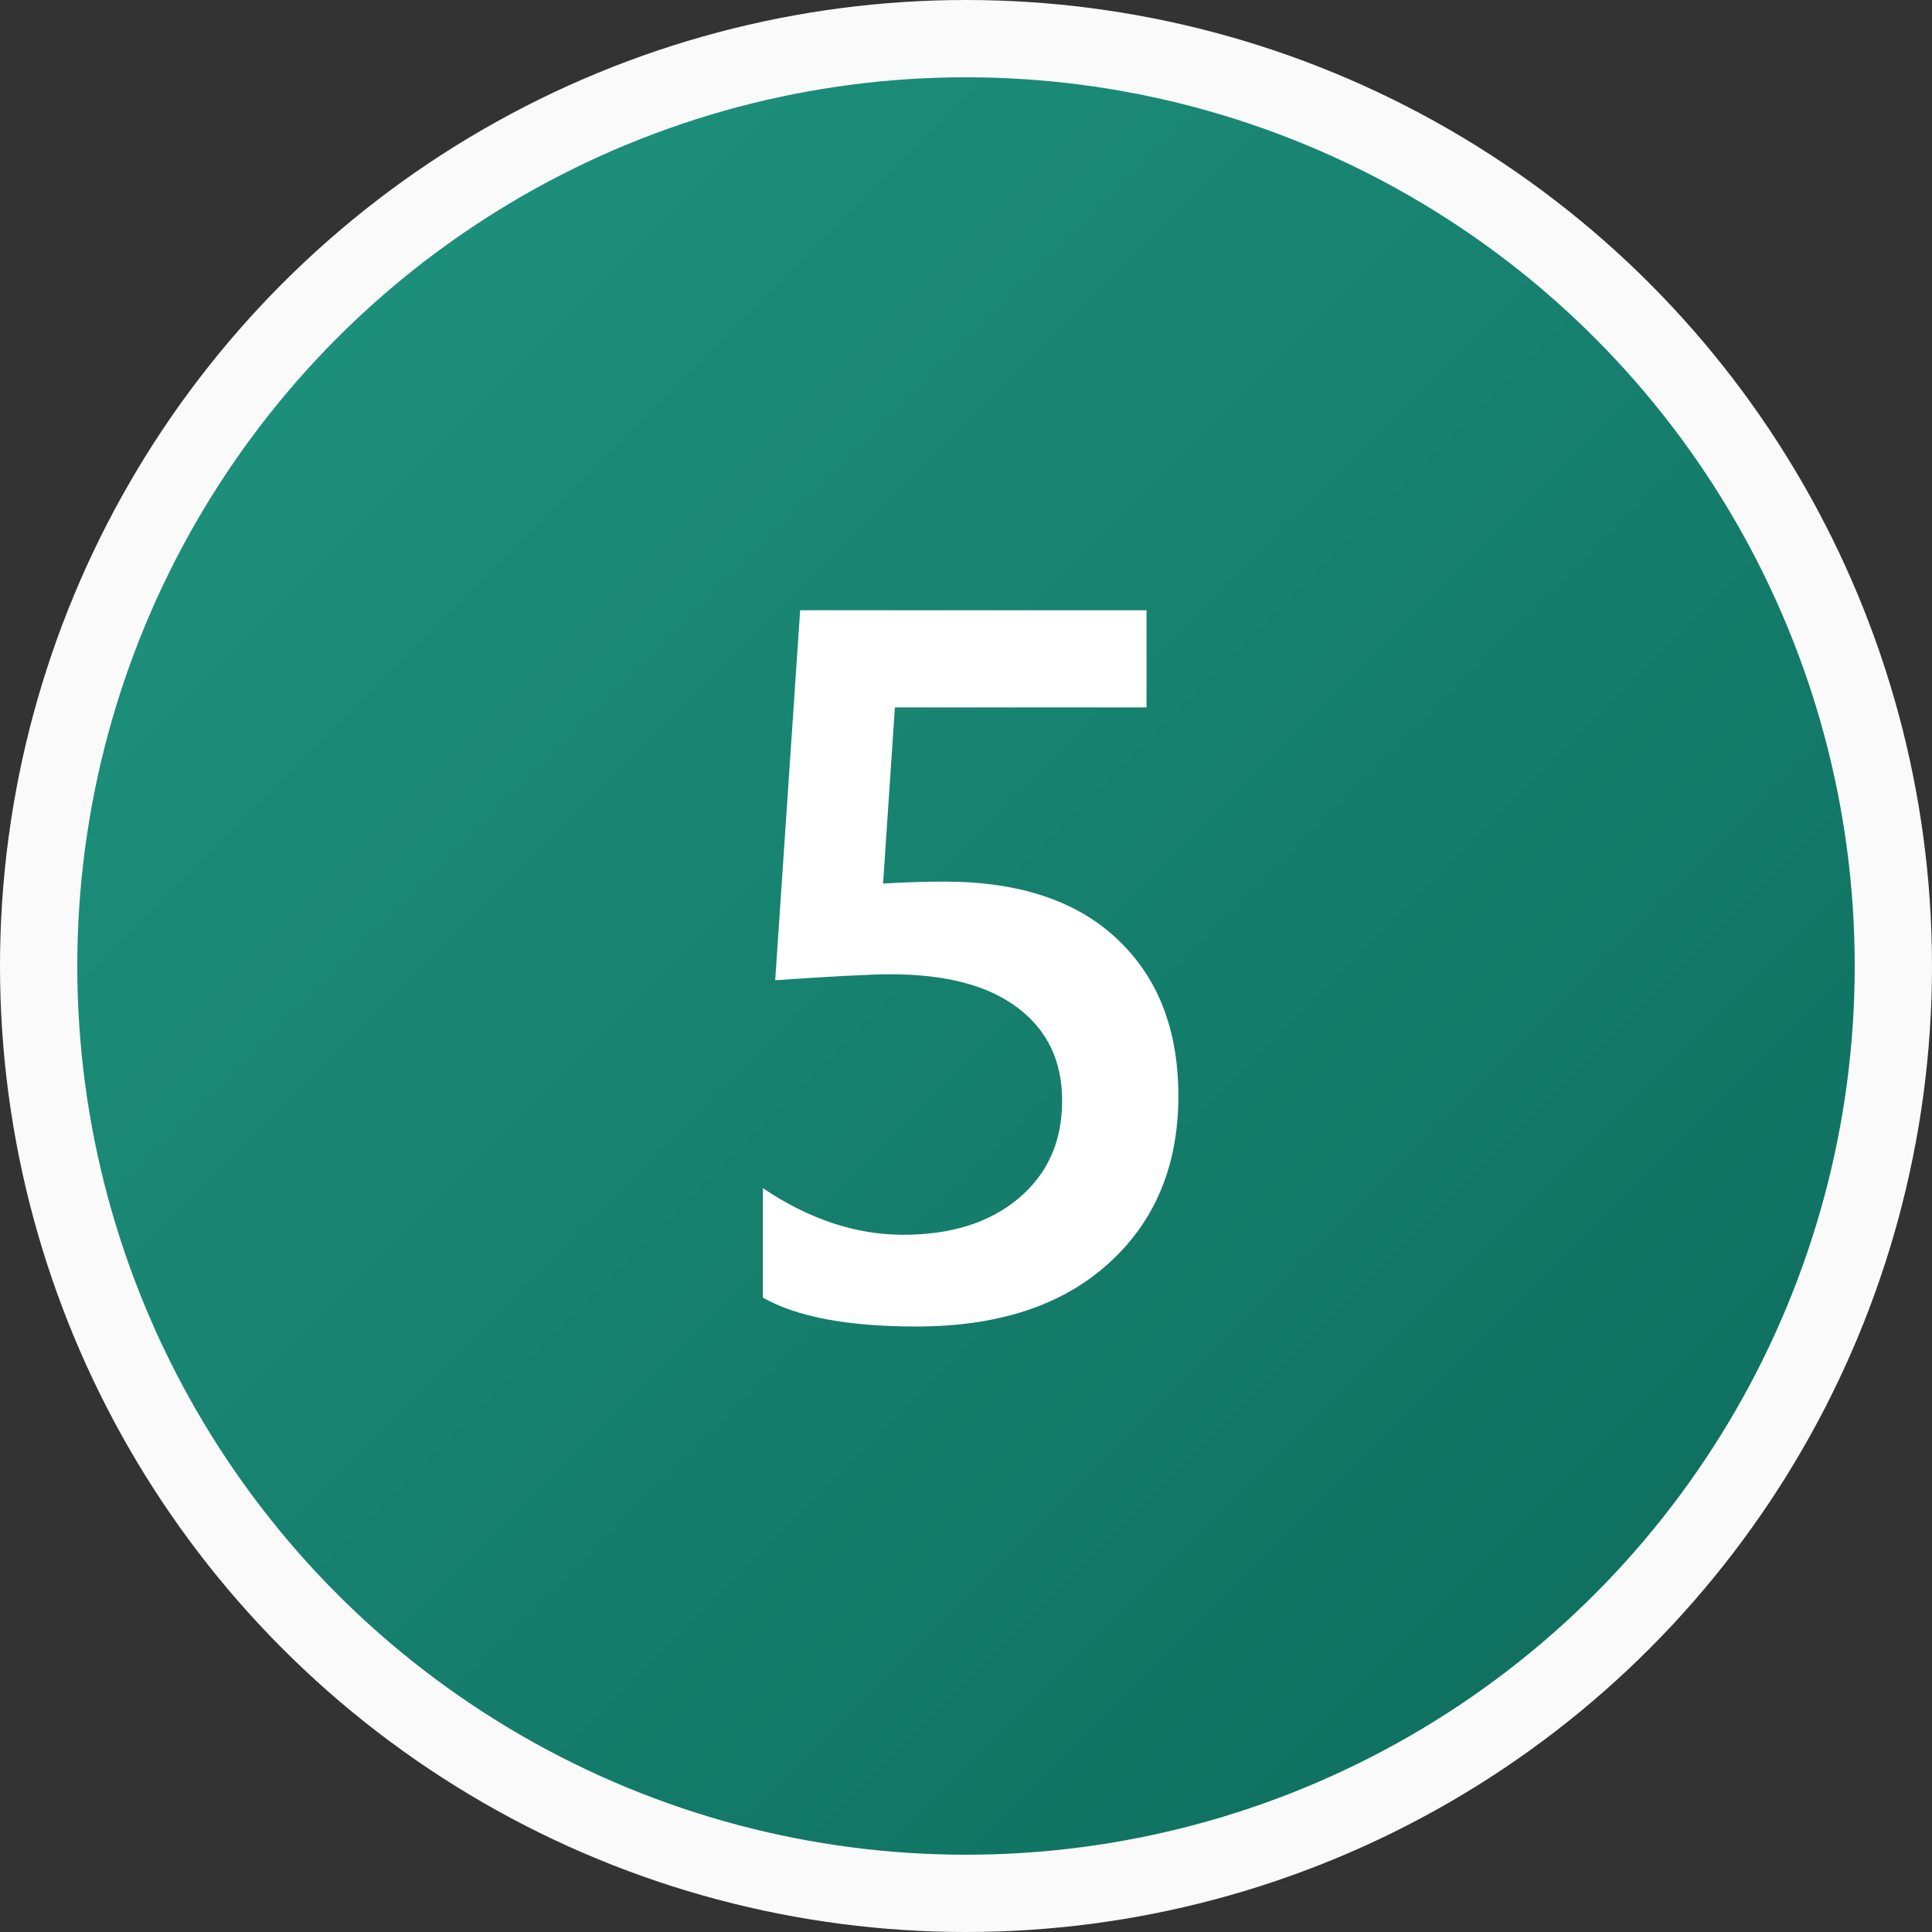
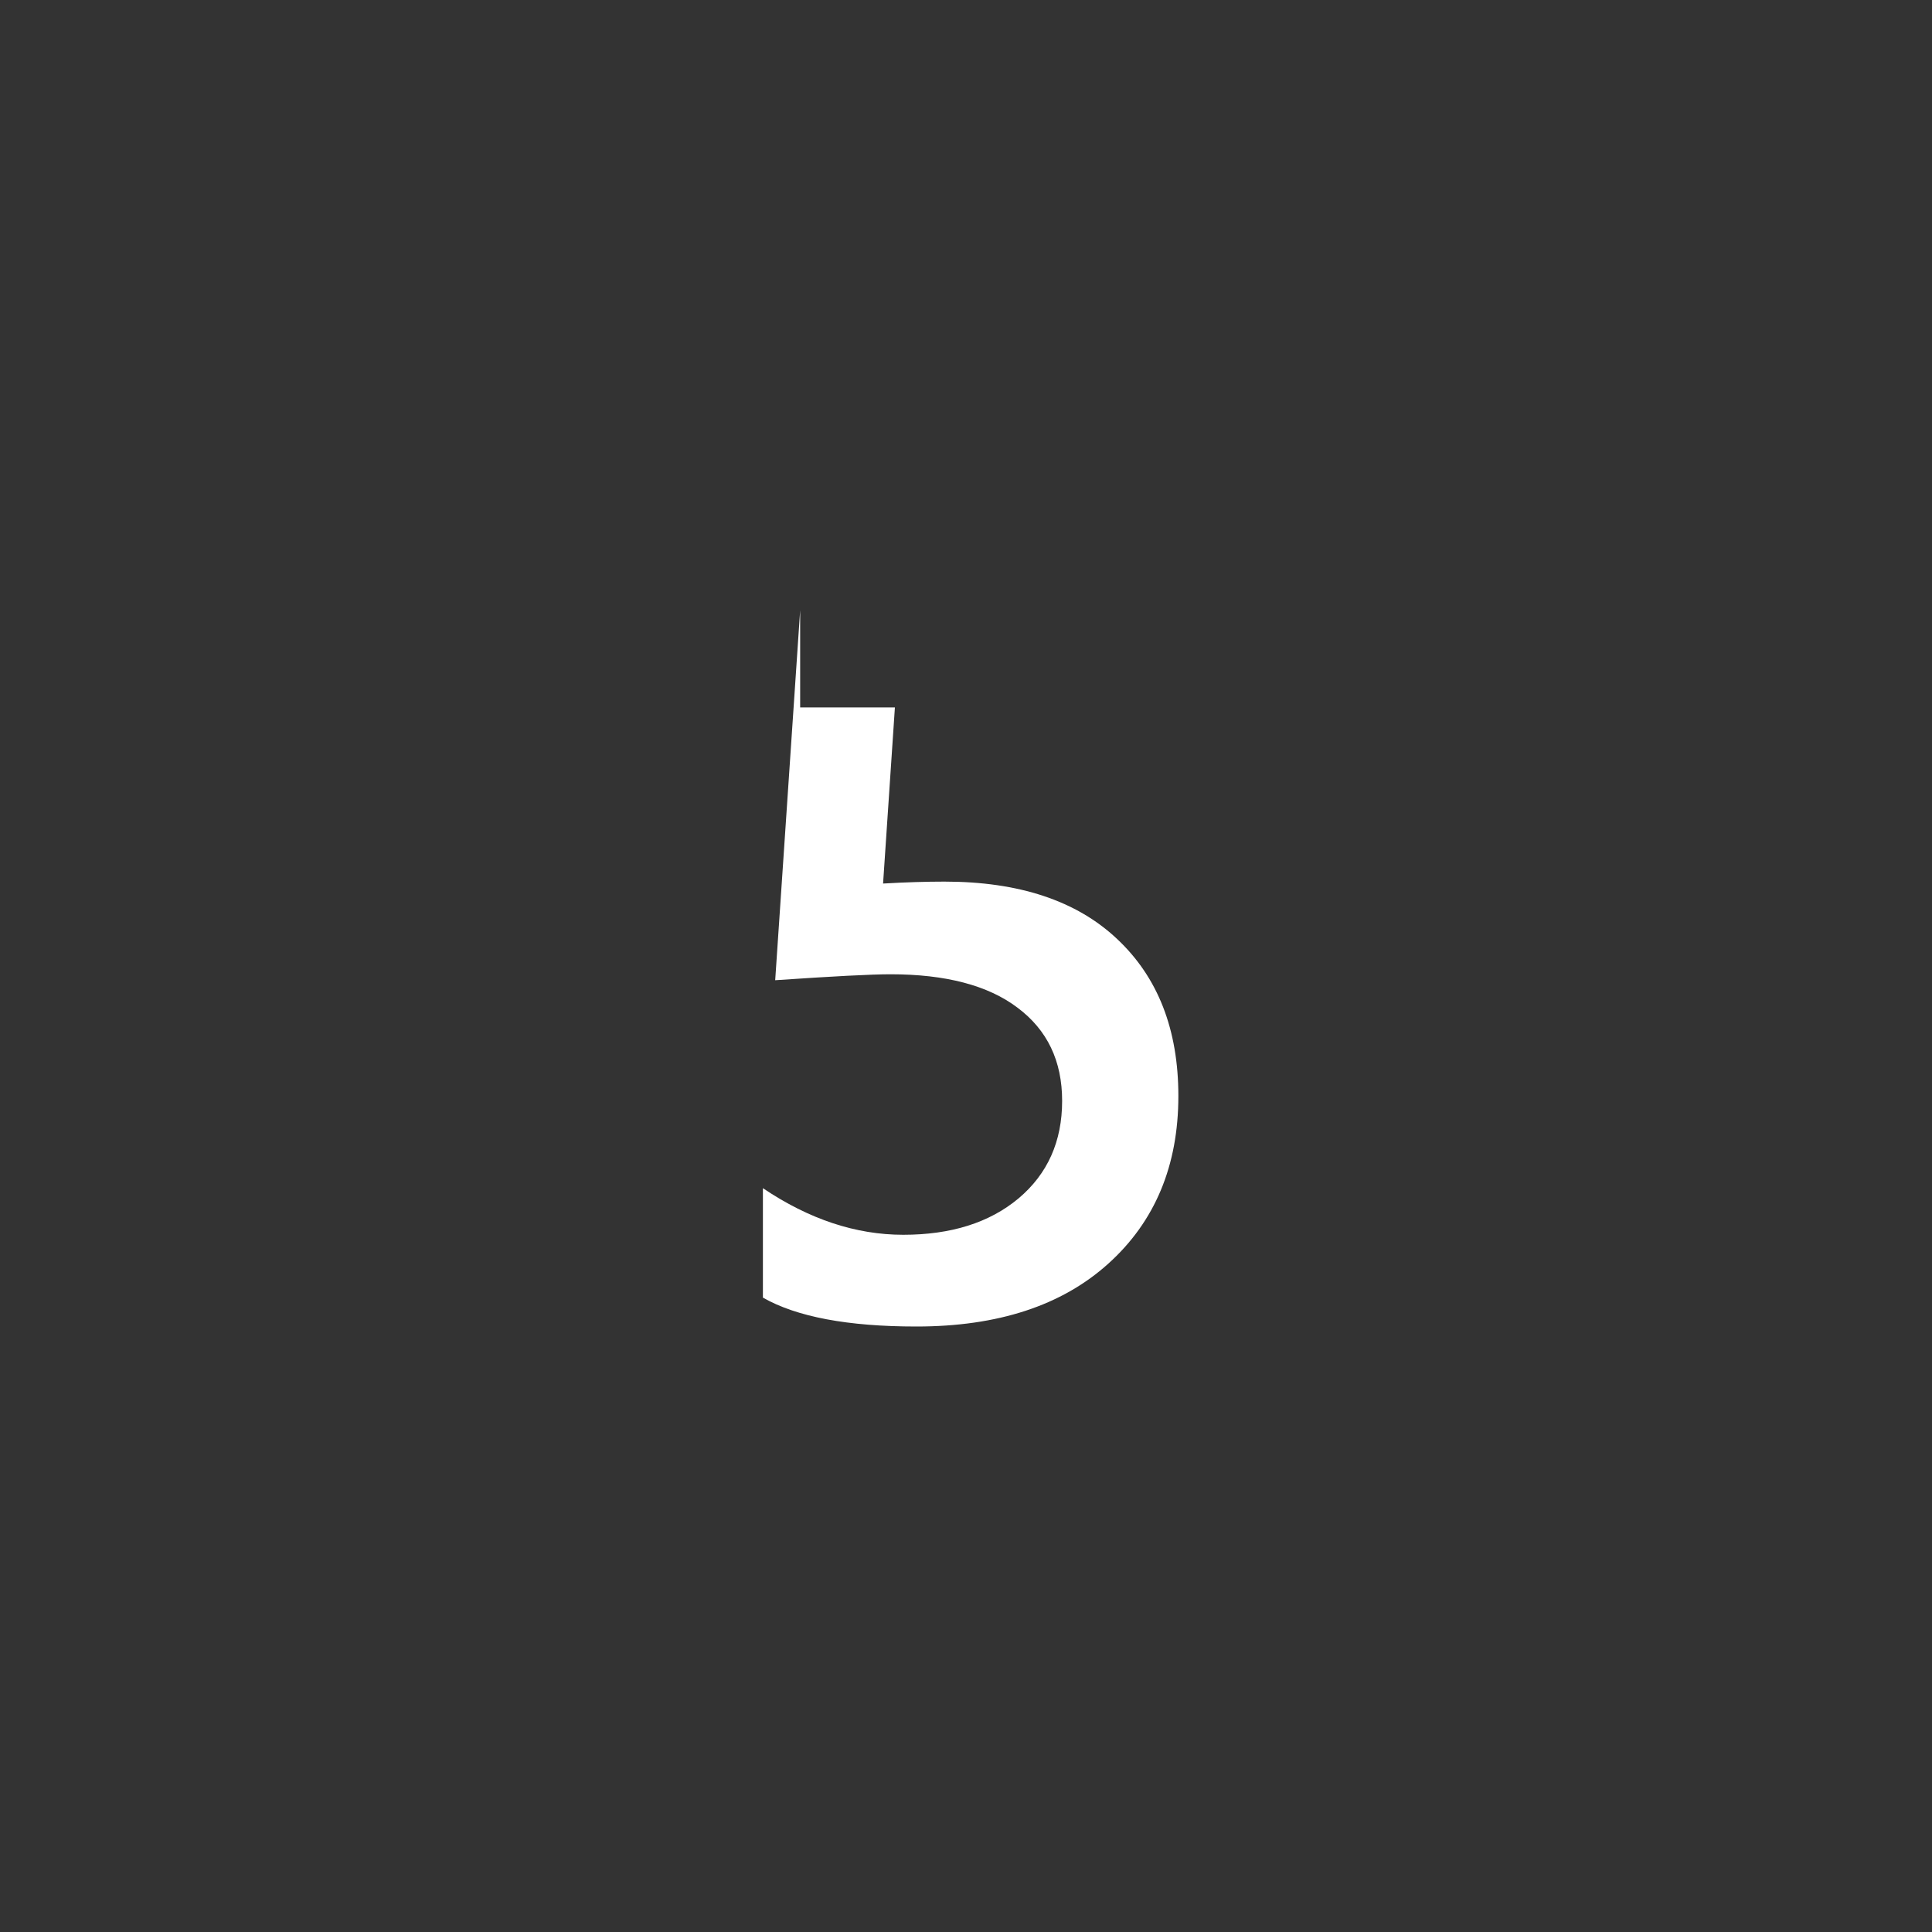
<svg xmlns="http://www.w3.org/2000/svg" width="25" height="25" viewBox="0 0 25 25" fill="none">
  <rect x="0" y="0" width="25" height="25" fill="#333333" stroke="none" />
-   <circle cx="12.5" cy="12.5" r="12" fill="url(#paint0_linear_28_2160)" stroke="#FAFAFA" />
-   <path d="M9.872 16.791V15.375C10.469 15.777 11.074 15.978 11.688 15.978C12.305 15.978 12.803 15.822 13.179 15.508C13.556 15.191 13.744 14.77 13.744 14.245C13.744 13.729 13.552 13.327 13.166 13.039C12.786 12.751 12.238 12.607 11.523 12.607C11.277 12.607 10.78 12.633 10.031 12.684L10.354 7.897H14.836V9.154H11.58L11.427 11.433C11.719 11.416 11.984 11.408 12.221 11.408C13.185 11.408 13.93 11.655 14.455 12.15C14.984 12.646 15.248 13.323 15.248 14.182C15.248 15.083 14.946 15.807 14.341 16.352C13.74 16.894 12.913 17.165 11.859 17.165C10.97 17.165 10.308 17.04 9.872 16.791Z" fill="white" />
+   <path d="M9.872 16.791V15.375C10.469 15.777 11.074 15.978 11.688 15.978C12.305 15.978 12.803 15.822 13.179 15.508C13.556 15.191 13.744 14.77 13.744 14.245C13.744 13.729 13.552 13.327 13.166 13.039C12.786 12.751 12.238 12.607 11.523 12.607C11.277 12.607 10.78 12.633 10.031 12.684L10.354 7.897V9.154H11.58L11.427 11.433C11.719 11.416 11.984 11.408 12.221 11.408C13.185 11.408 13.93 11.655 14.455 12.15C14.984 12.646 15.248 13.323 15.248 14.182C15.248 15.083 14.946 15.807 14.341 16.352C13.74 16.894 12.913 17.165 11.859 17.165C10.97 17.165 10.308 17.04 9.872 16.791Z" fill="white" />
  <defs>
    <linearGradient id="paint0_linear_28_2160" x1="0" y1="0" x2="25" y2="25" gradientUnits="userSpaceOnUse">
      <stop stop-color="#209782" />
      <stop offset="1" stop-color="#0C695A" />
    </linearGradient>
  </defs>
</svg>